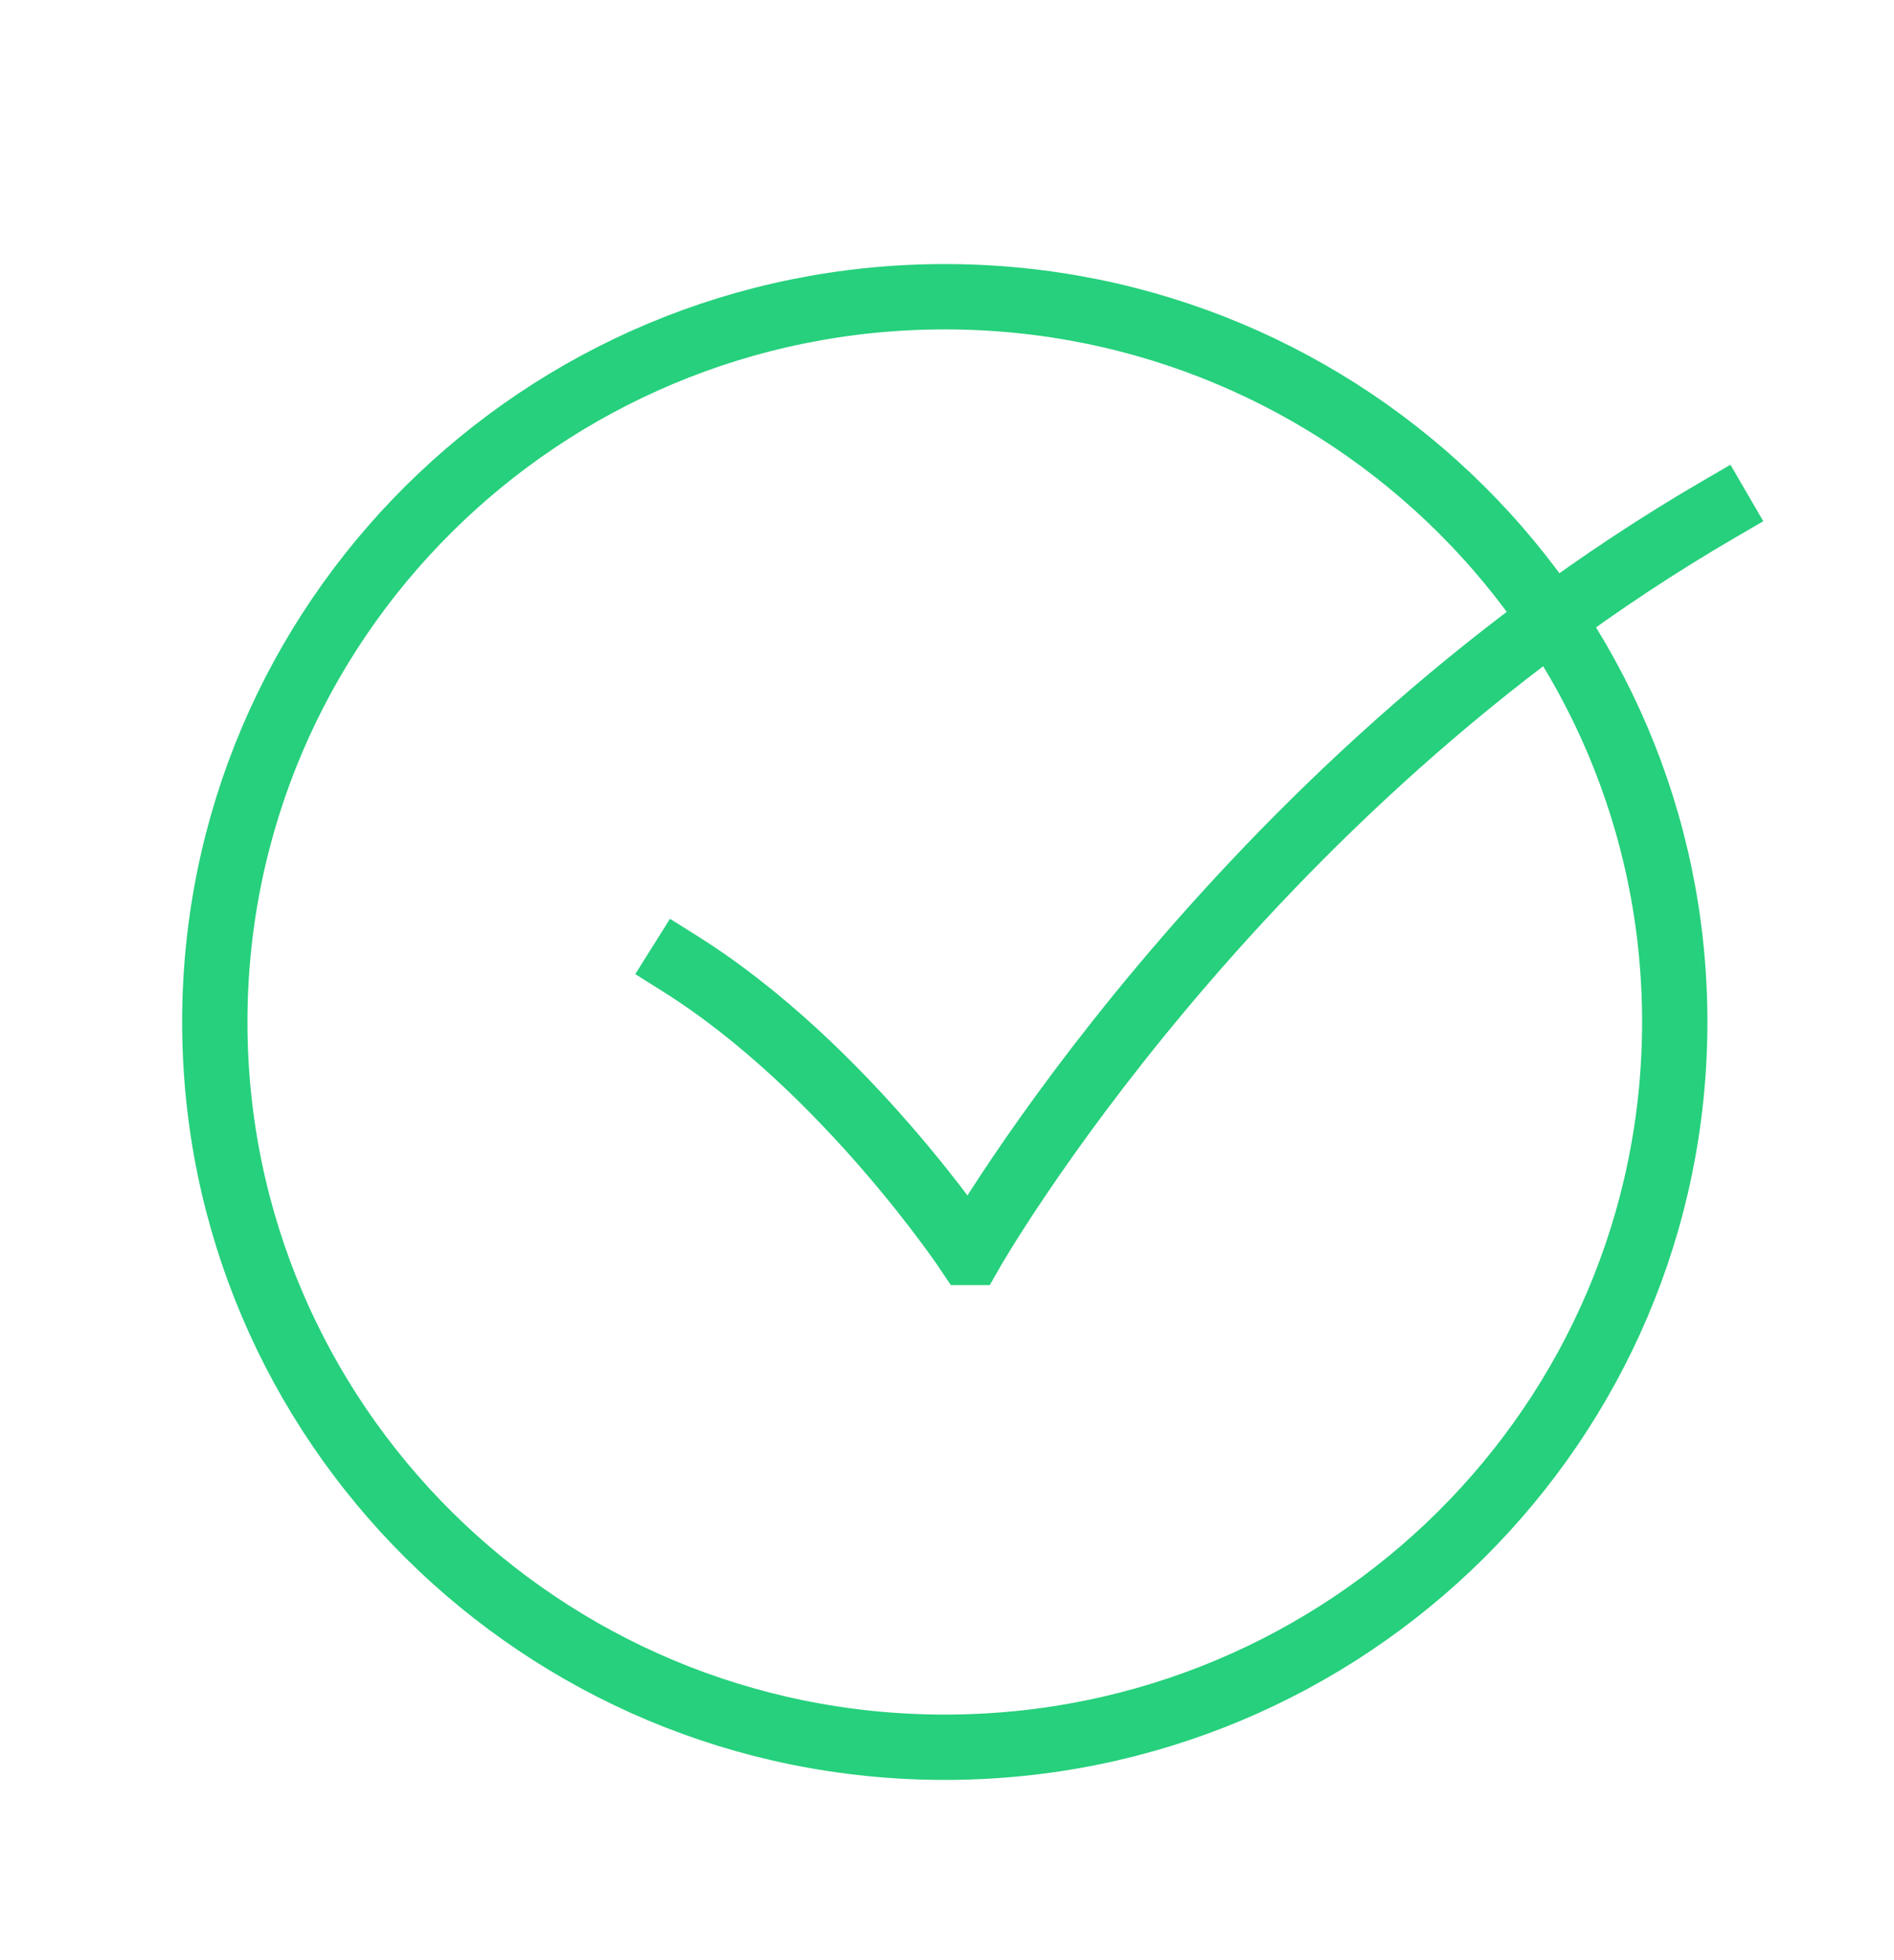
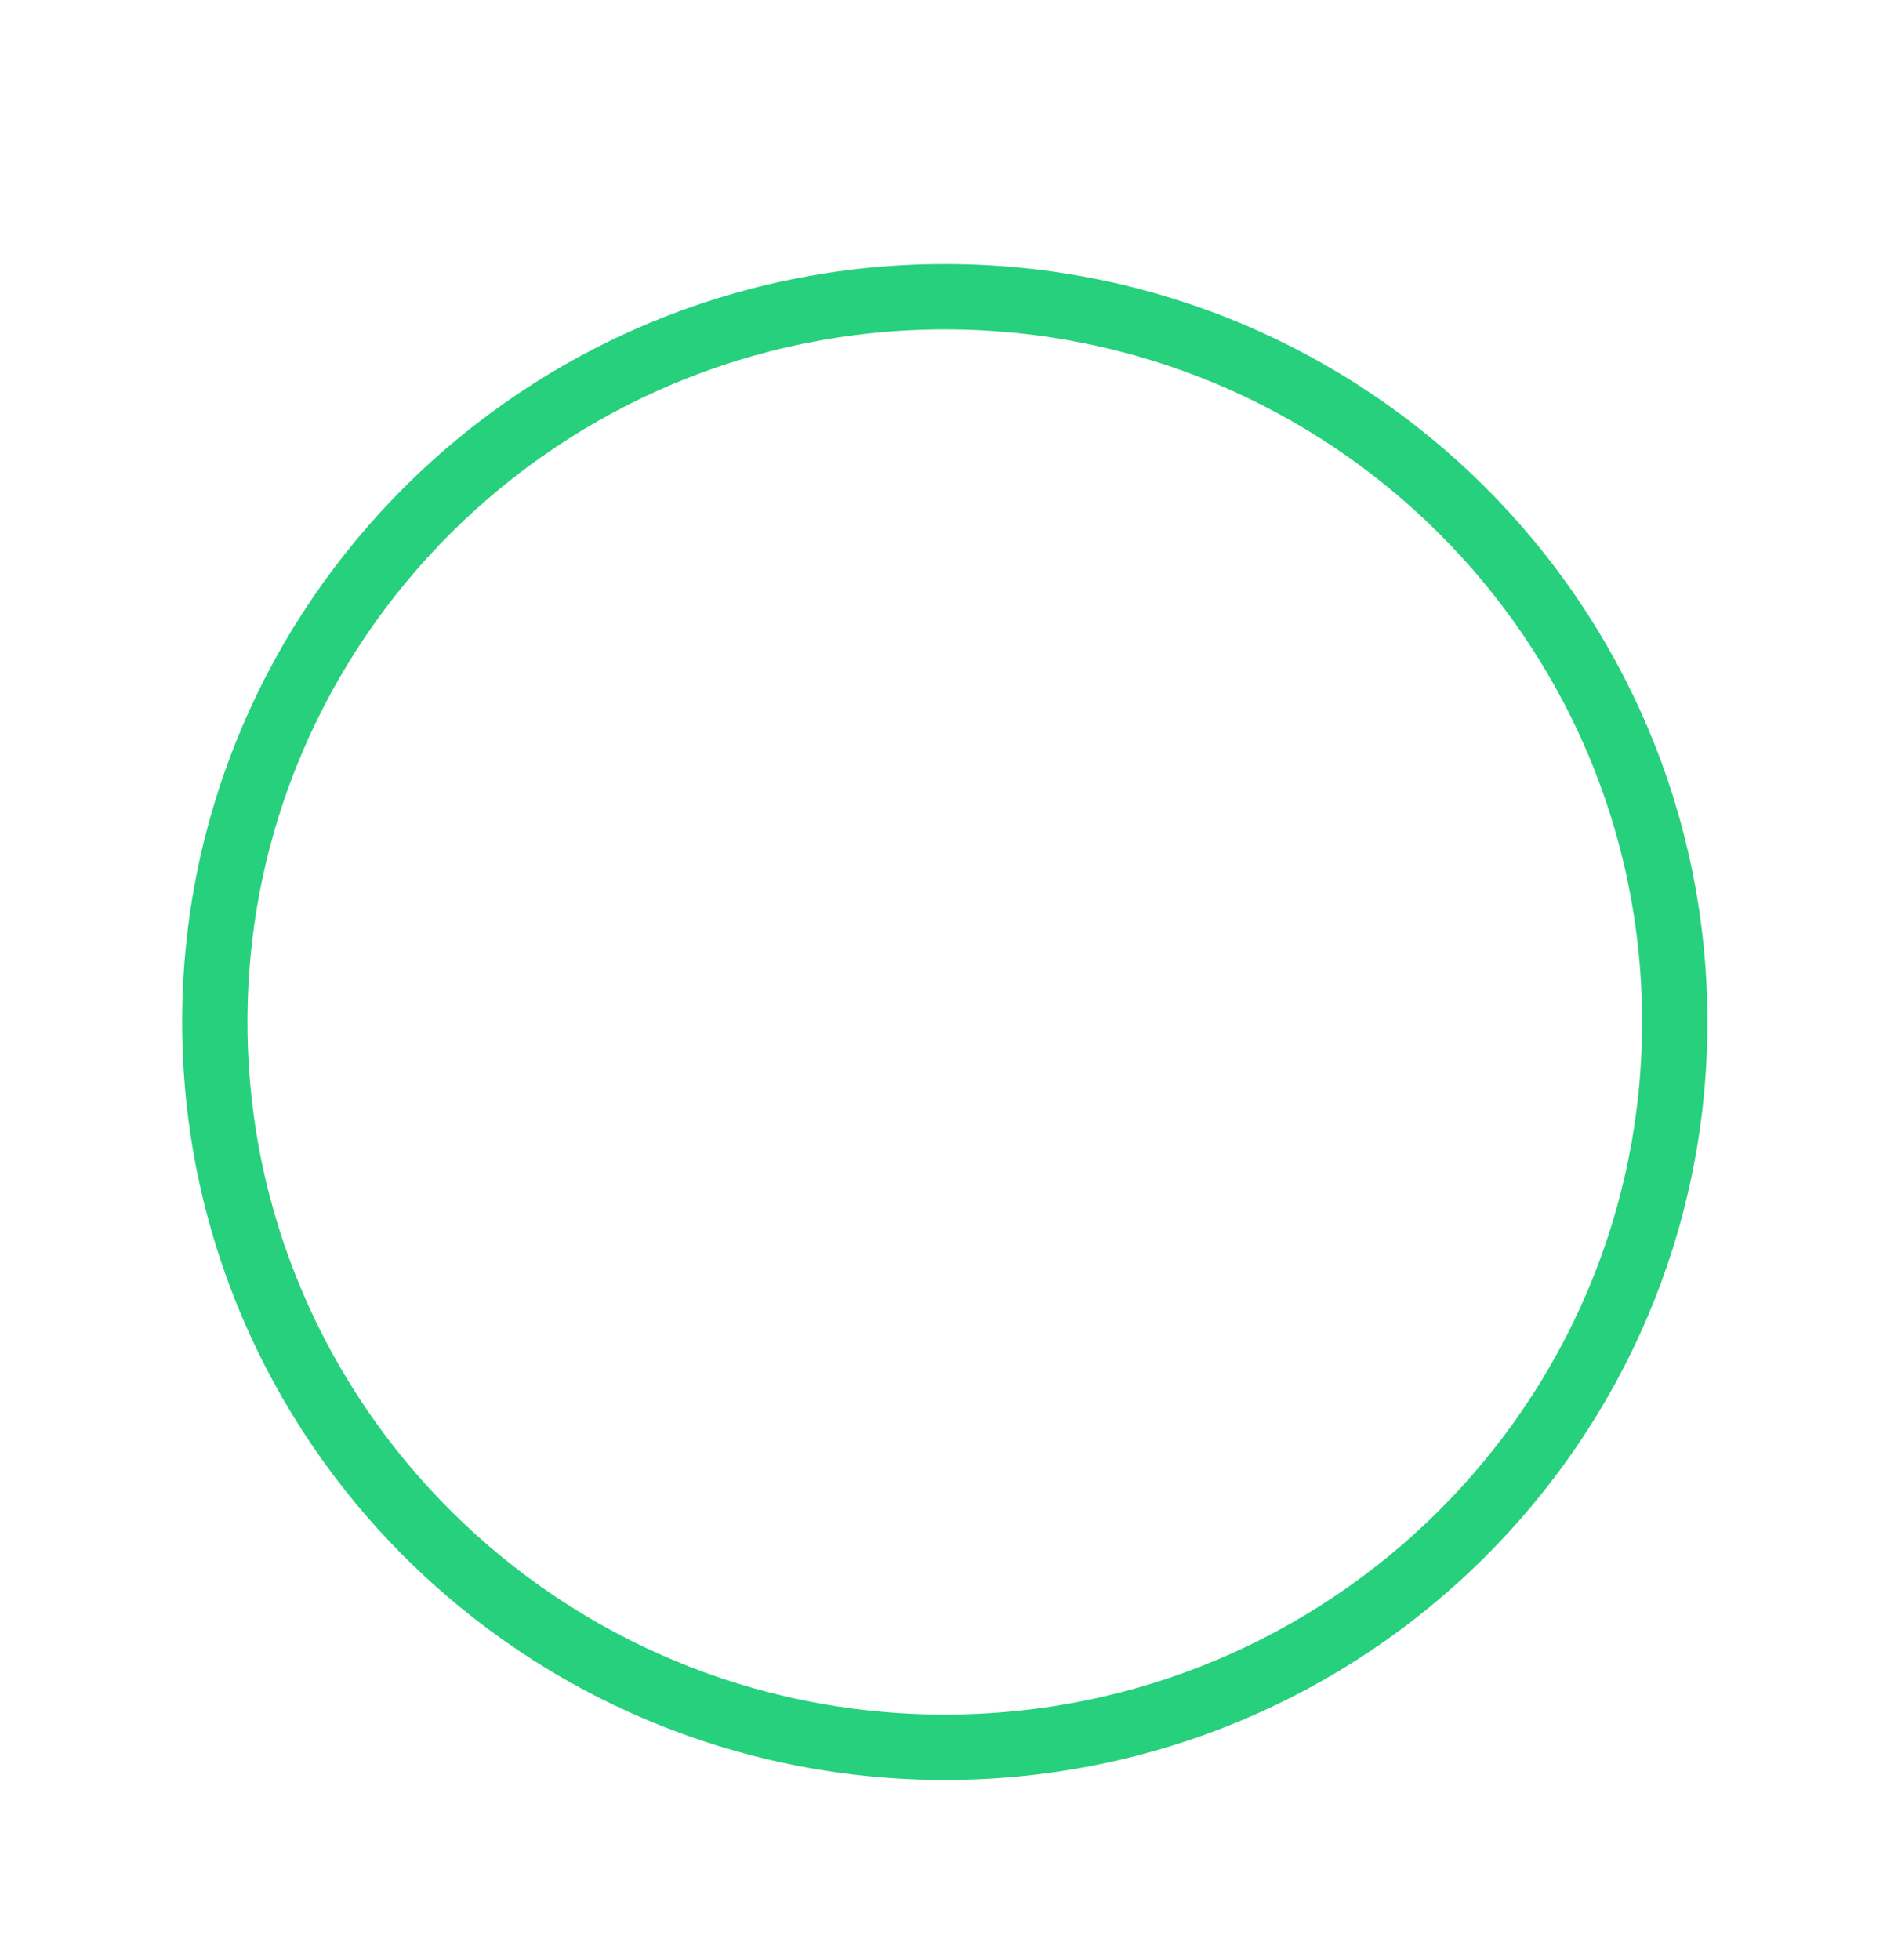
<svg xmlns="http://www.w3.org/2000/svg" width="58" height="60" viewBox="0 0 58 60" fill="none">
-   <path d="M20.832 29.503C25.881 32.673 29.653 38.337 29.653 38.337H29.728C29.728 38.337 37.742 24.254 52.63 15.593" stroke="#26D07C" stroke-width="2" stroke-linecap="square" />
  <path fill-rule="evenodd" clip-rule="evenodd" d="M28.932 53.483C41.278 53.483 51.286 43.544 51.286 31.283C51.286 19.022 41.278 9.083 28.932 9.083C16.586 9.083 6.578 19.022 6.578 31.283C6.578 43.544 16.586 53.483 28.932 53.483Z" stroke="#26D07C" stroke-width="2" stroke-linecap="round" />
</svg>